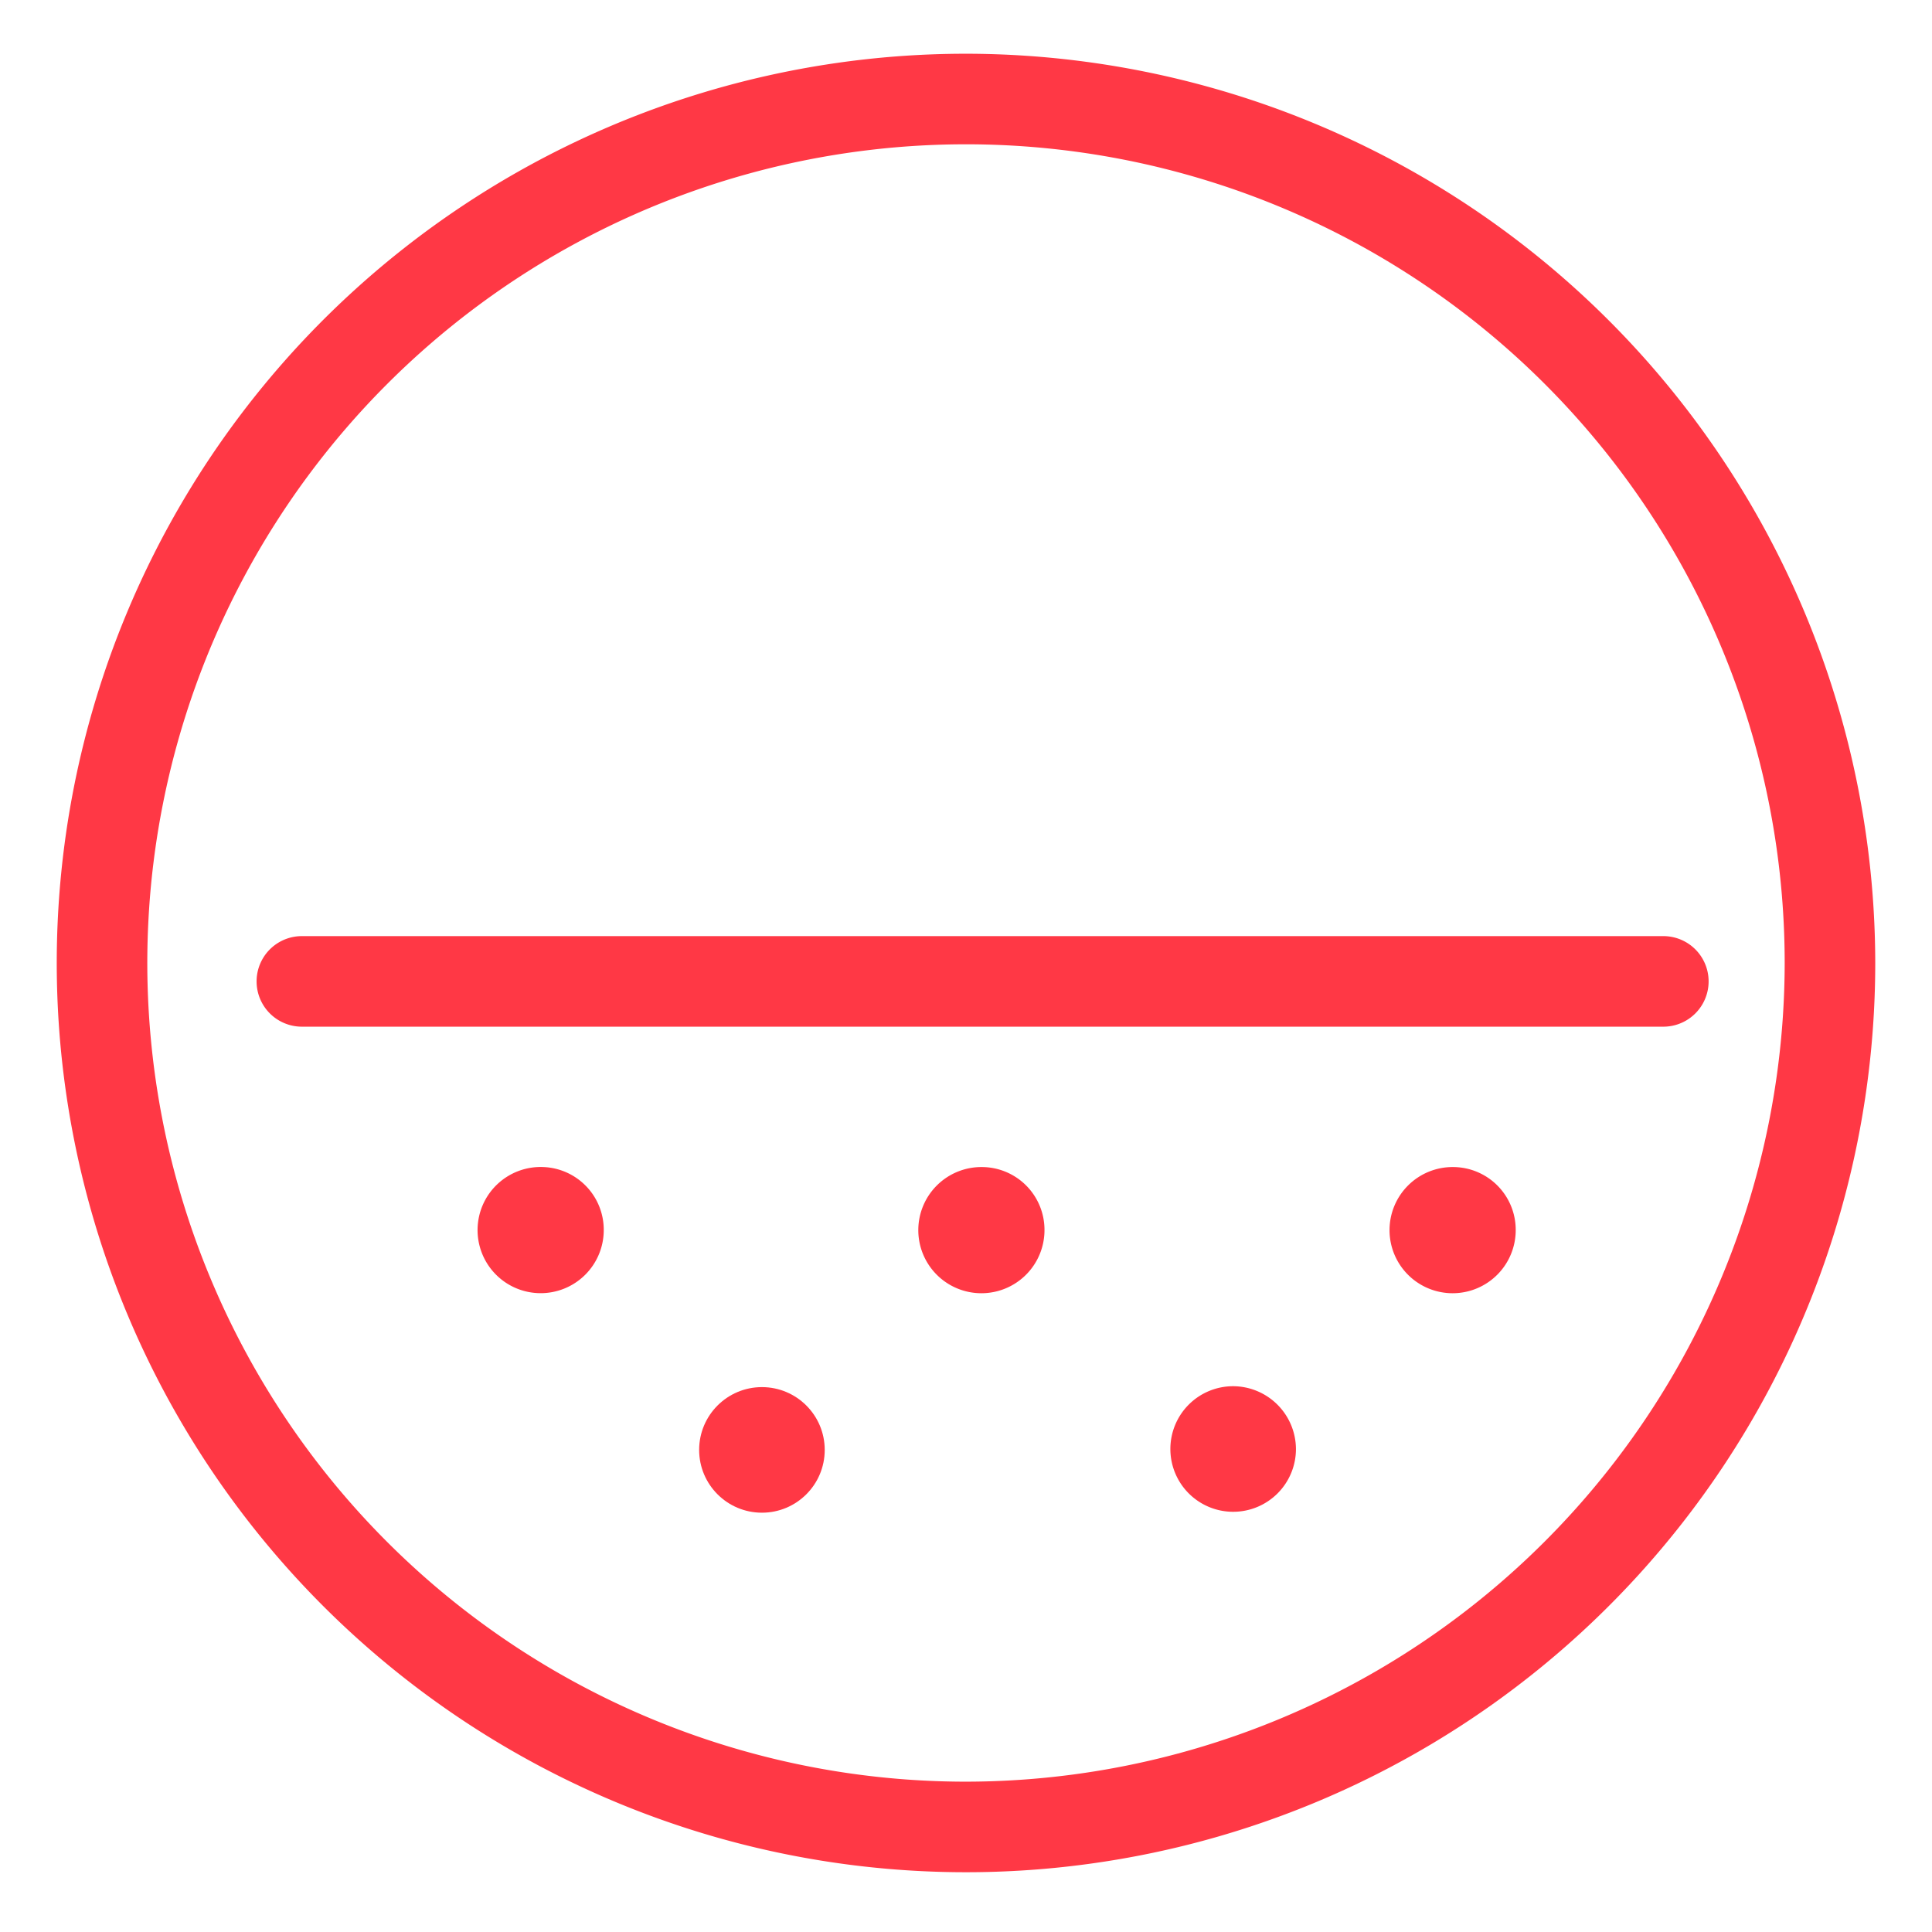
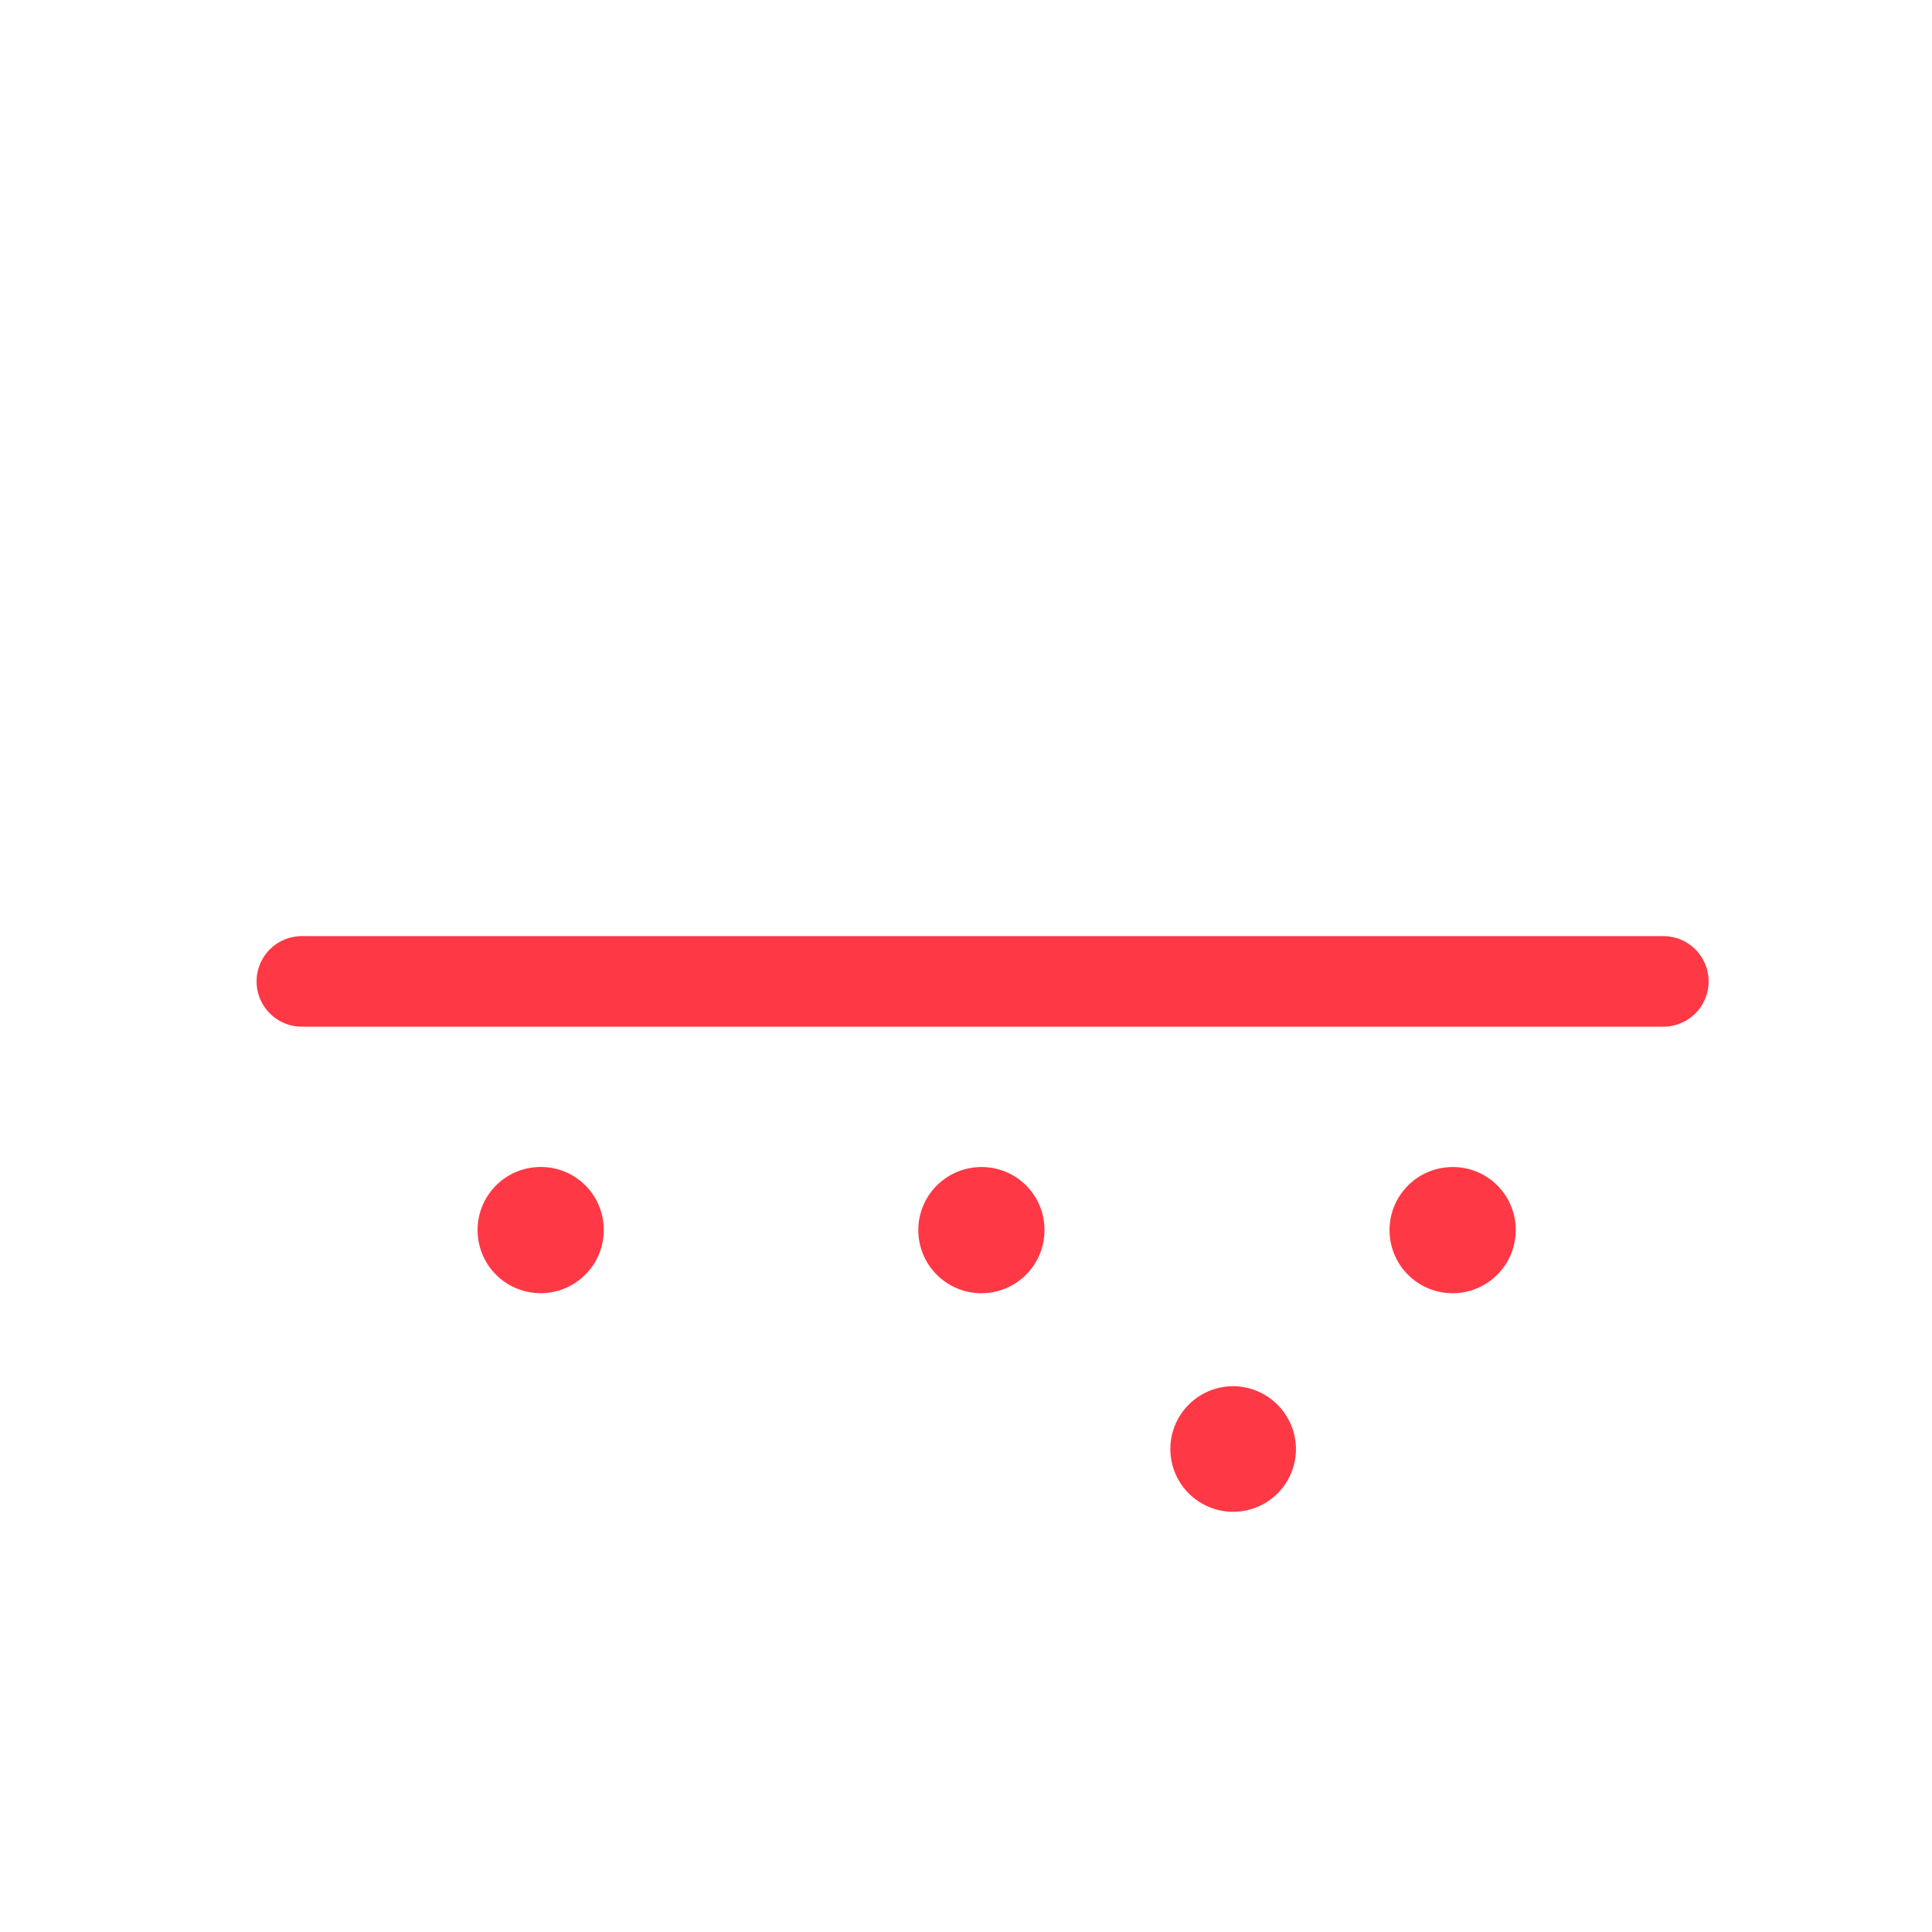
<svg xmlns="http://www.w3.org/2000/svg" id="Layer_1" data-name="Layer 1" viewBox="0 0 64 64">
  <defs>
    <style>.cls-1{fill:none;}.cls-2{fill:#ff3845;}</style>
  </defs>
  <rect class="cls-1" width="64" height="64" />
  <path class="cls-2" d="M55.07,31.09H10a1.5,1.5,0,0,0,0,3h45.1a1.5,1.5,0,0,0,0-3Z" transform="translate(0 -0.08)" />
-   <path class="cls-2" d="M32,1.86A30.12,30.12,0,1,0,62.12,32,30.15,30.15,0,0,0,32,1.86ZM32,59.1A27.12,27.12,0,1,1,59.12,32,27.15,27.15,0,0,1,32,59.1Z" transform="translate(0 -0.08)" />
  <path class="cls-2" d="M18,38.74A2.09,2.09,0,1,0,20,40.82,2.08,2.08,0,0,0,18,38.74Z" transform="translate(0 -0.08)" />
  <path class="cls-2" d="M32.52,38.74a2.09,2.09,0,1,0,2.08,2.08A2.08,2.08,0,0,0,32.52,38.74Z" transform="translate(0 -0.08)" />
-   <circle class="cls-2" cx="25.24" cy="48.03" r="2.08" />
  <path class="cls-2" d="M40.85,46a2.08,2.08,0,1,0,2.08,2.08A2.09,2.09,0,0,0,40.85,46Z" transform="translate(0 -0.08)" />
-   <path class="cls-2" d="M48.13,38.74a2.09,2.09,0,1,0,2.08,2.08A2.08,2.08,0,0,0,48.13,38.74Z" transform="translate(0 -0.08)" />
+   <path class="cls-2" d="M48.13,38.74a2.09,2.09,0,1,0,2.08,2.08A2.08,2.08,0,0,0,48.13,38.74" transform="translate(0 -0.08)" />
</svg>